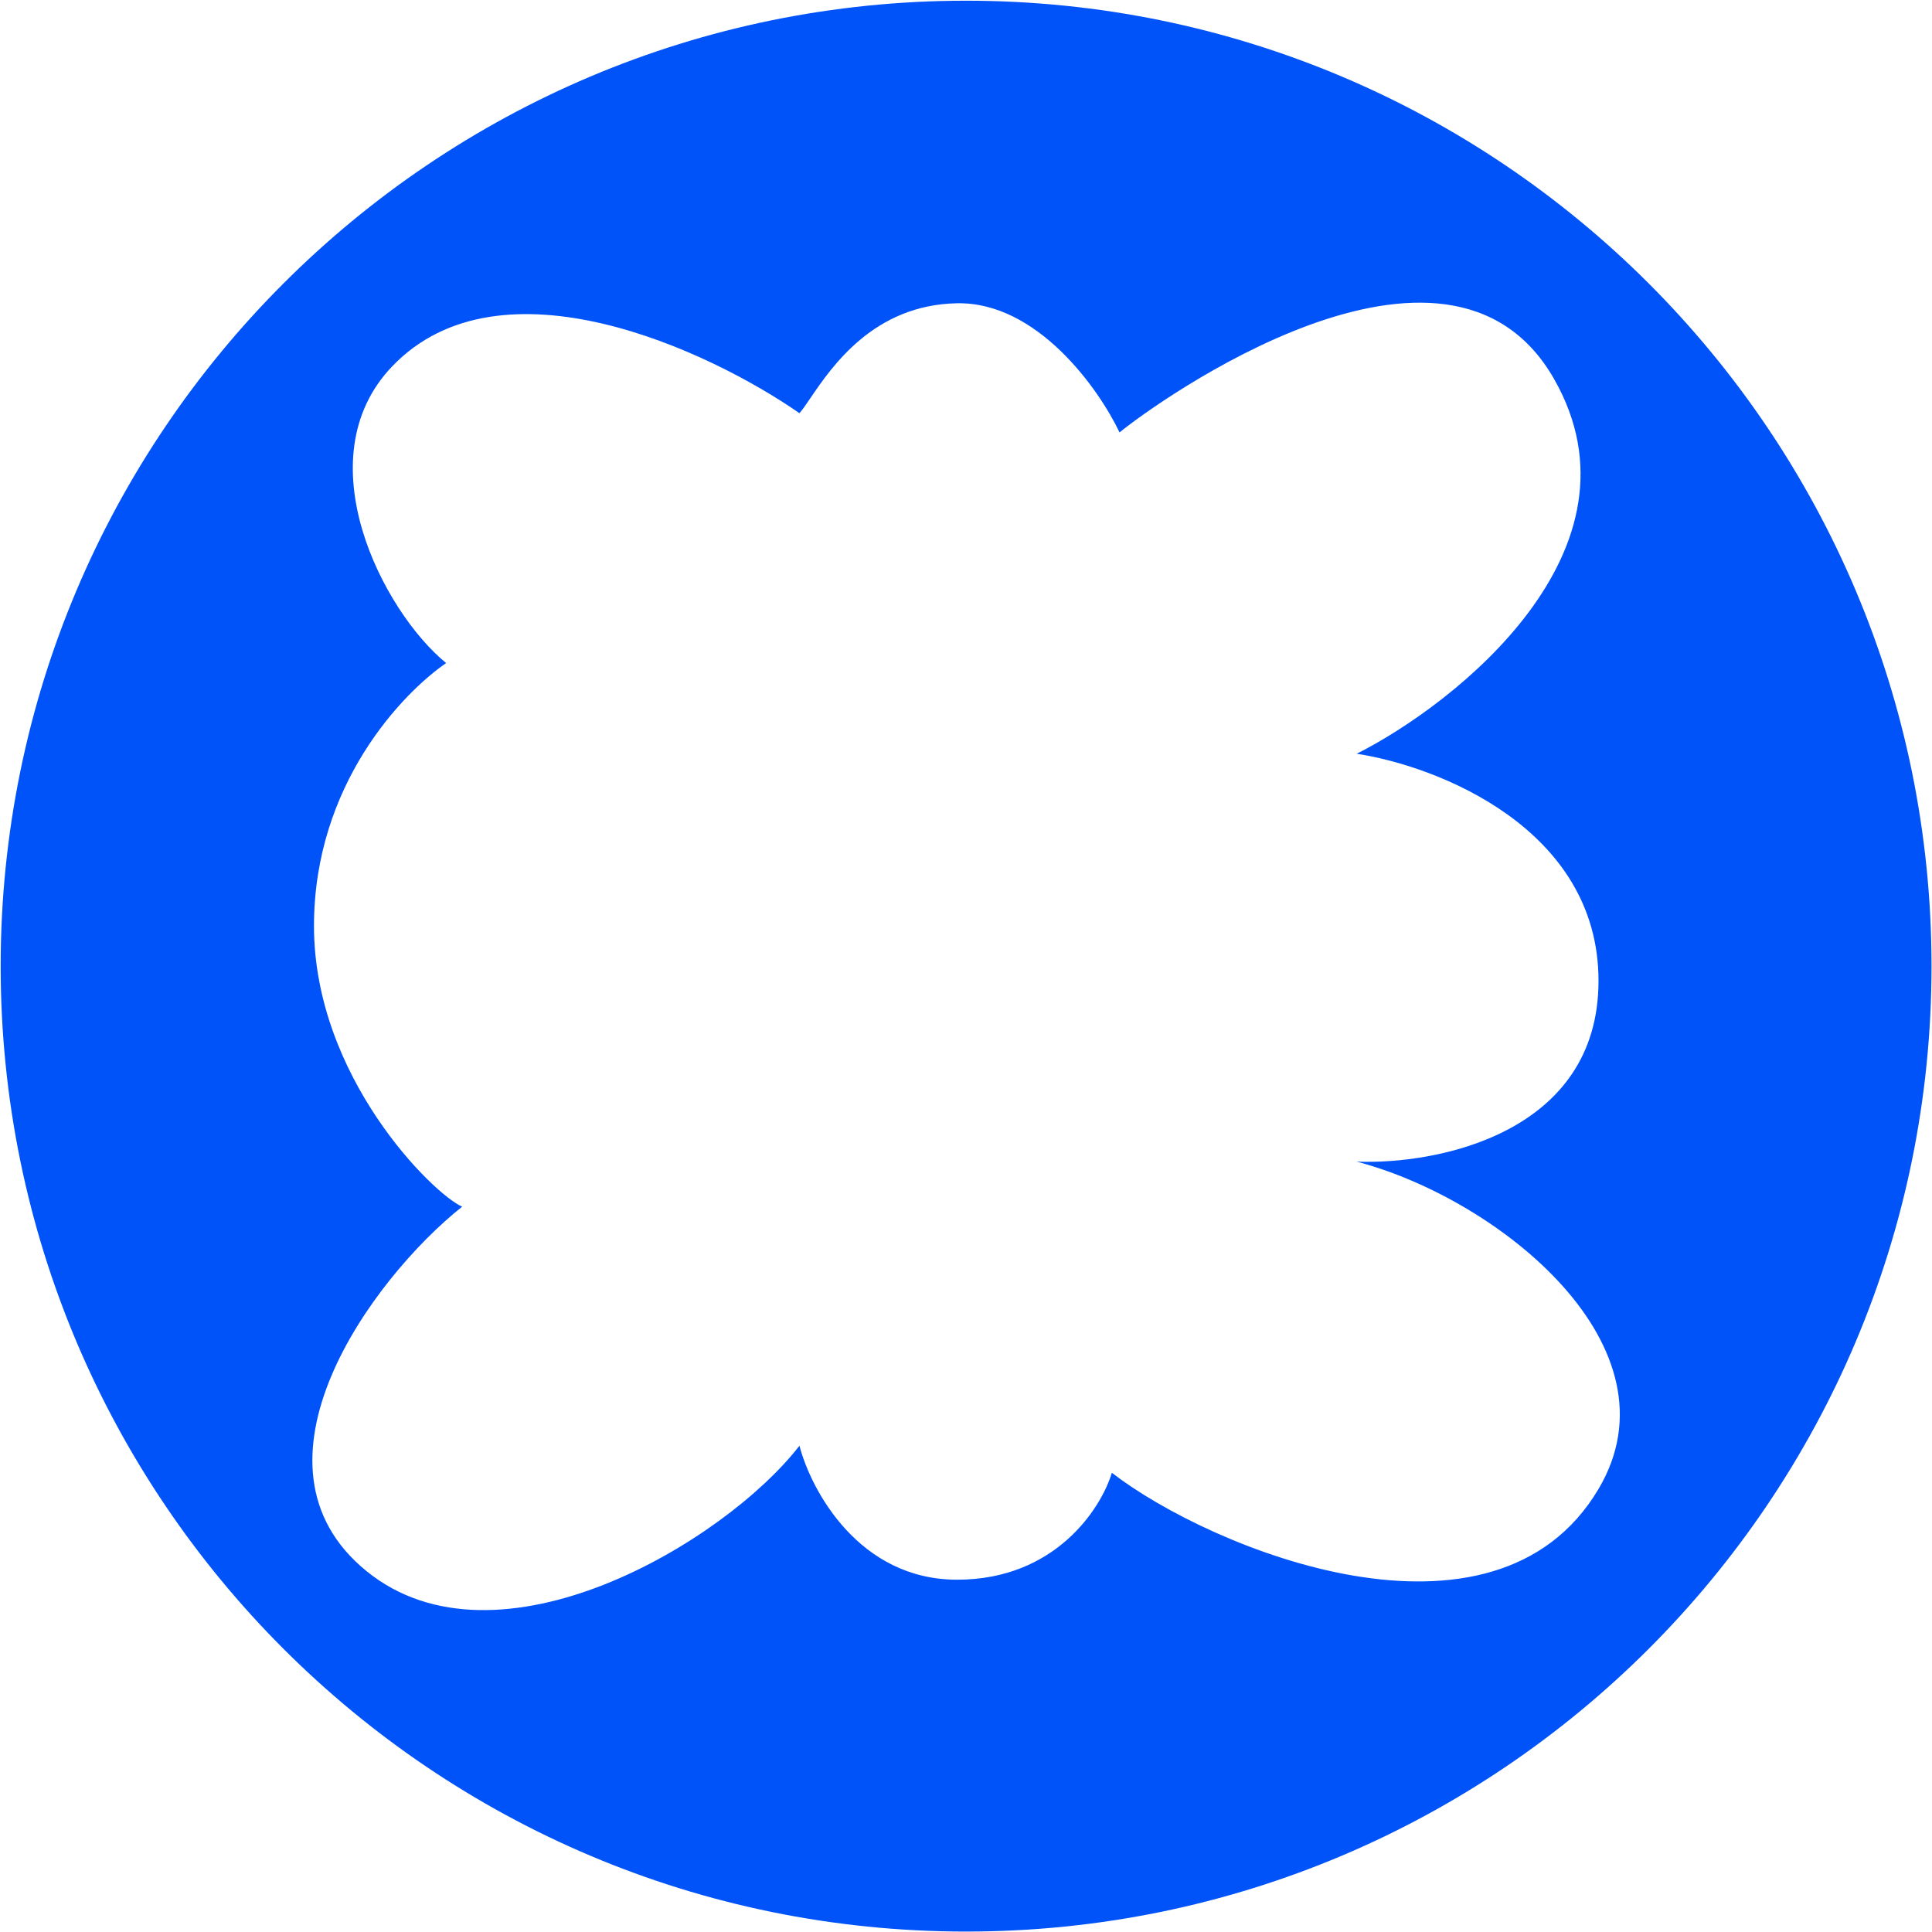
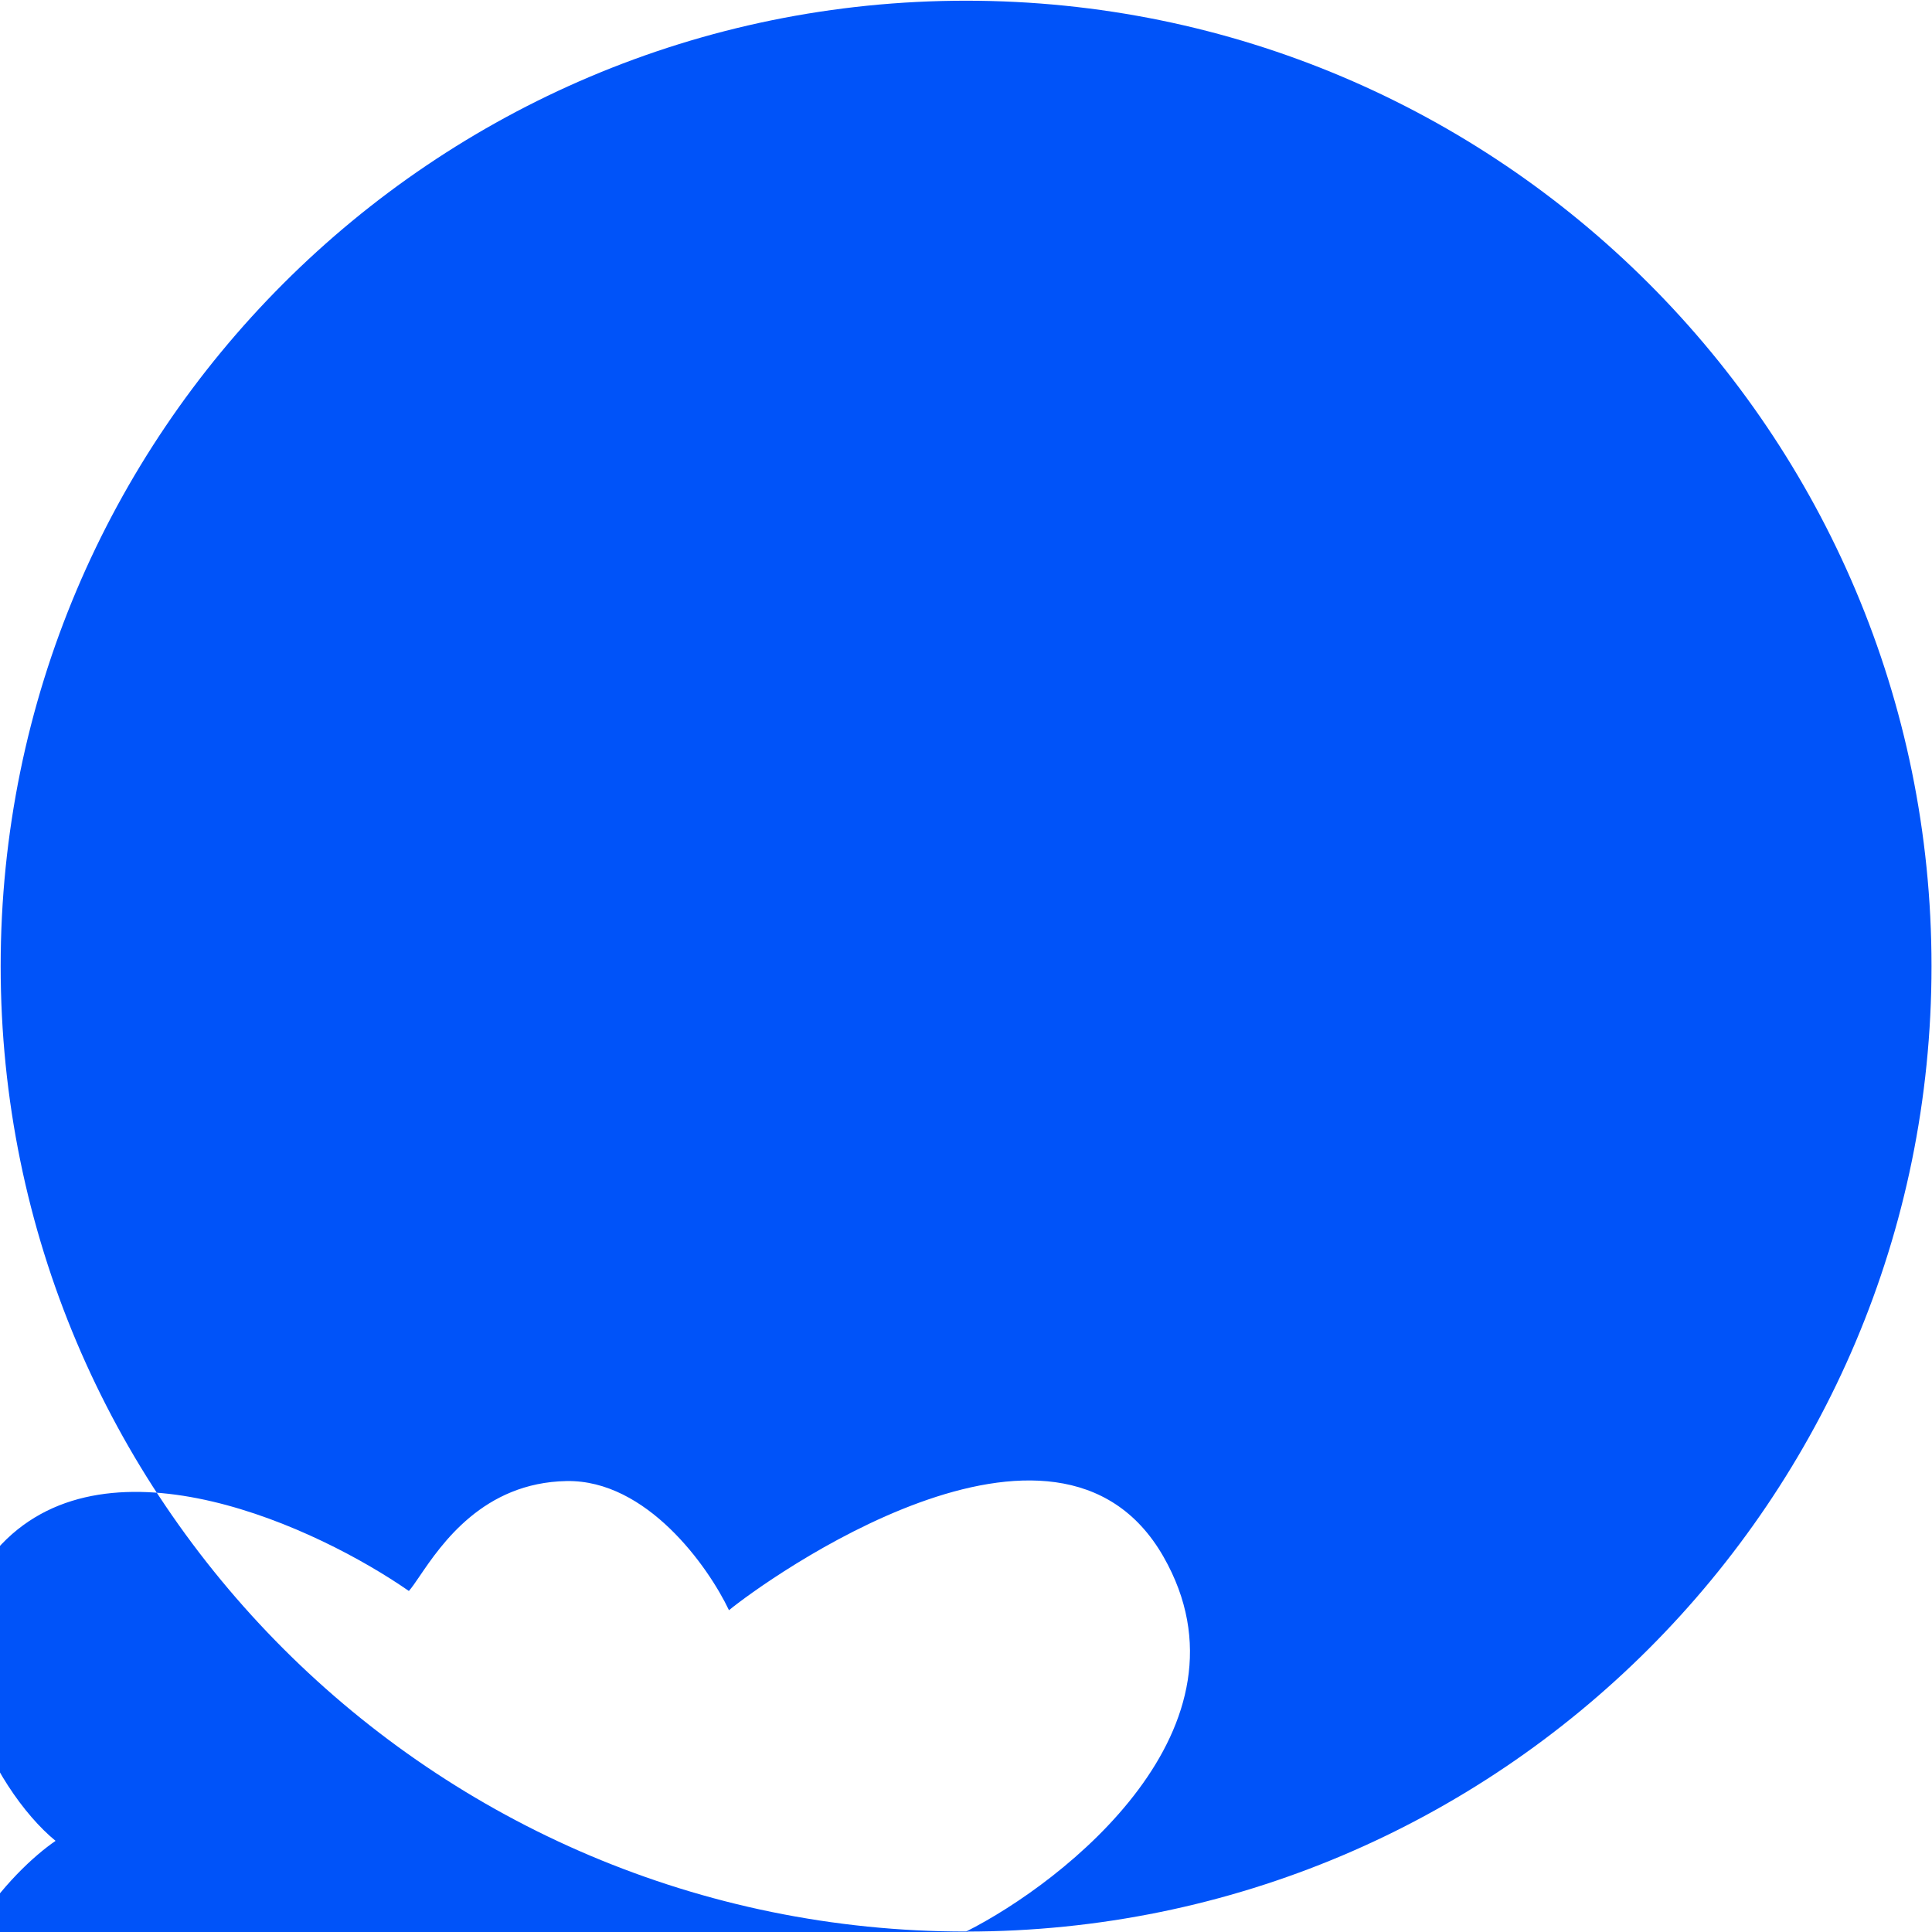
<svg xmlns="http://www.w3.org/2000/svg" width="1681" height="1681" fill="none">
-   <path fill-rule="evenodd" clip-rule="evenodd" d="M840.582 1680.62c463.918 0 839.998-376.08 839.998-840.003 0-463.919-376.08-840-839.998-840-463.919 0-840 376.081-840 840 0 463.923 376.081 840.003 840 840.003ZM1180.41 655.845c85.79-43.205 256.7-177.39 171.75-326.124-92.84-162.542-347.63 21.428-378.062 46.514-18.052-37.978-71.589-113.62-141.321-112.366-72.404 1.303-108.865 54.893-127.71 82.592-3.843 5.647-6.952 10.218-9.485 13.05-78.742-54.703-259.846-139.439-354.335-40.765-76.89 80.294-8.081 213.234 46.935 258.181-37.308 25.609-114.994 105.381-114.994 228.723 0 131.181 103.475 233.11 128.92 244.26-79.085 62.89-197.024 224.83-83.039 317.24 113.986 92.4 311.354-25.09 376.513-109.23 10.143 38.85 51.783 116.55 137.195 116.55 85.412 0 125.332-62.02 134.616-93.03 86.647 66.9 332.697 167.05 423.447 14.11 73.22-123.39-85.79-252.08-210.43-284.84 70.14 2.79 210.43-24.768 210.43-157.308s-140.29-186.93-210.43-197.557Z" fill="#0053F9" />
+   <path fill-rule="evenodd" clip-rule="evenodd" d="M840.582 1680.62c463.918 0 839.998-376.08 839.998-840.003 0-463.919-376.08-840-839.998-840-463.919 0-840 376.081-840 840 0 463.923 376.081 840.003 840 840.003Zc85.79-43.205 256.7-177.39 171.75-326.124-92.84-162.542-347.63 21.428-378.062 46.514-18.052-37.978-71.589-113.62-141.321-112.366-72.404 1.303-108.865 54.893-127.71 82.592-3.843 5.647-6.952 10.218-9.485 13.05-78.742-54.703-259.846-139.439-354.335-40.765-76.89 80.294-8.081 213.234 46.935 258.181-37.308 25.609-114.994 105.381-114.994 228.723 0 131.181 103.475 233.11 128.92 244.26-79.085 62.89-197.024 224.83-83.039 317.24 113.986 92.4 311.354-25.09 376.513-109.23 10.143 38.85 51.783 116.55 137.195 116.55 85.412 0 125.332-62.02 134.616-93.03 86.647 66.9 332.697 167.05 423.447 14.11 73.22-123.39-85.79-252.08-210.43-284.84 70.14 2.79 210.43-24.768 210.43-157.308s-140.29-186.93-210.43-197.557Z" fill="#0053F9" />
</svg>